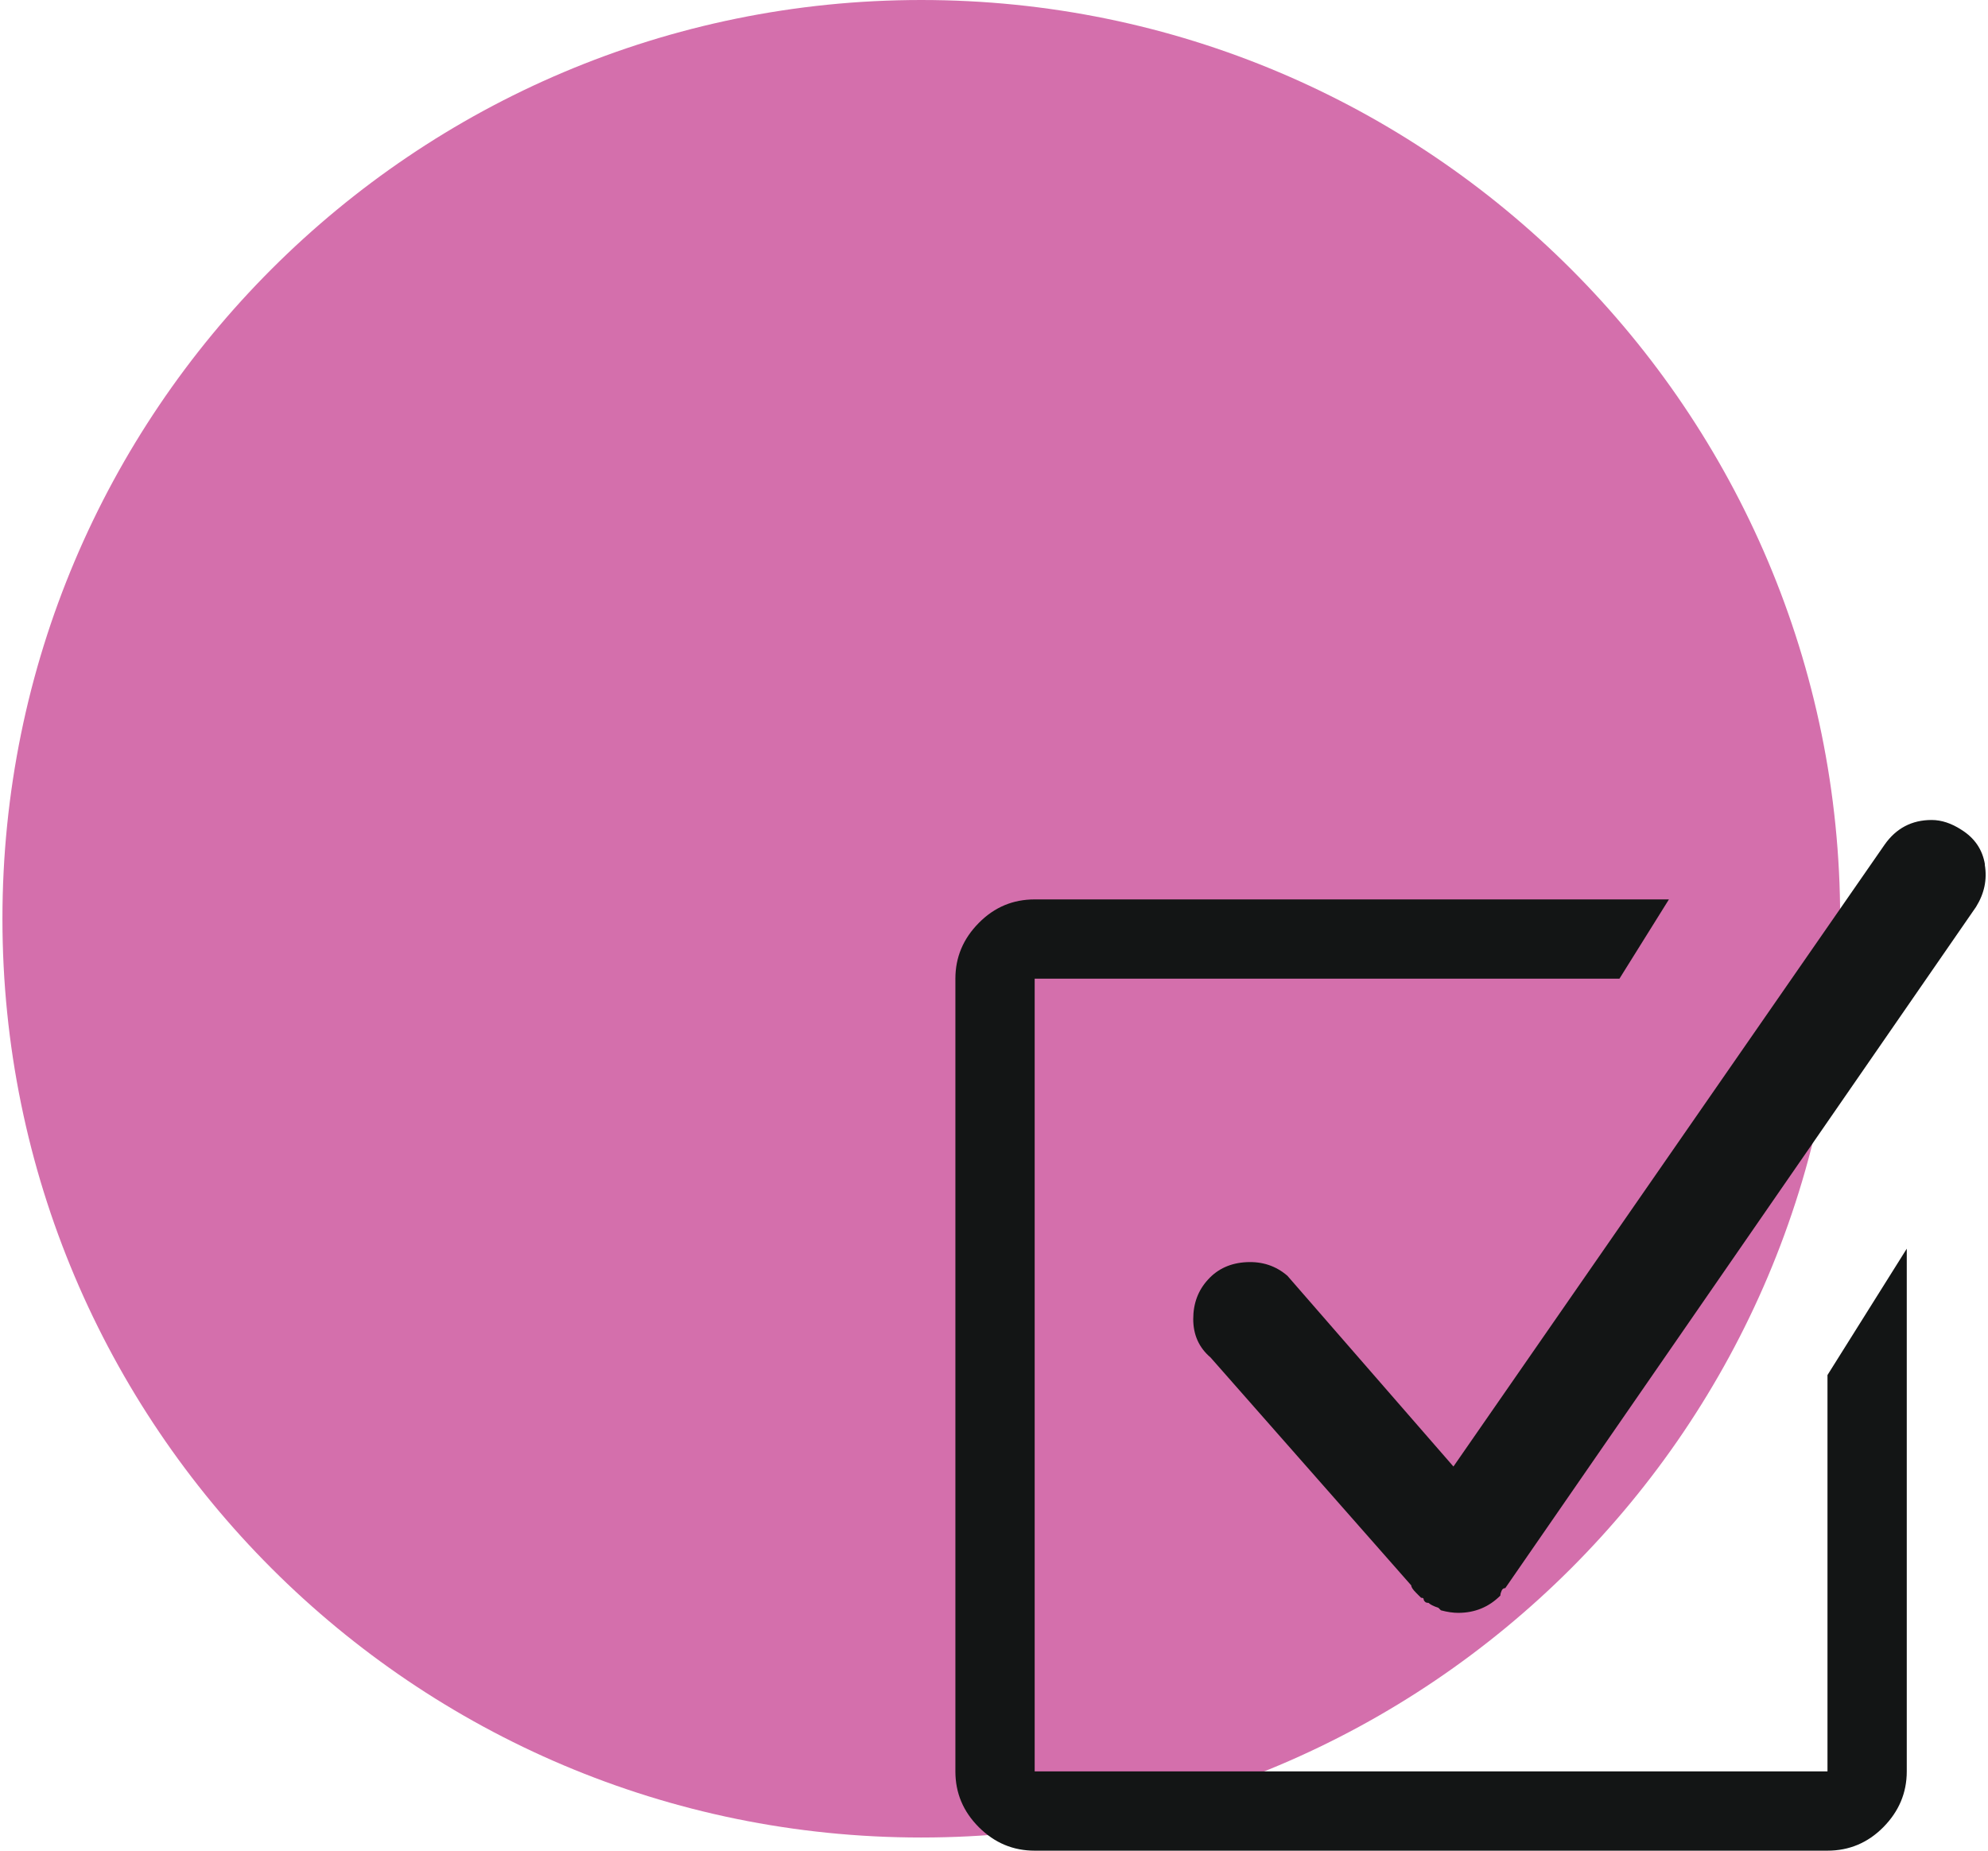
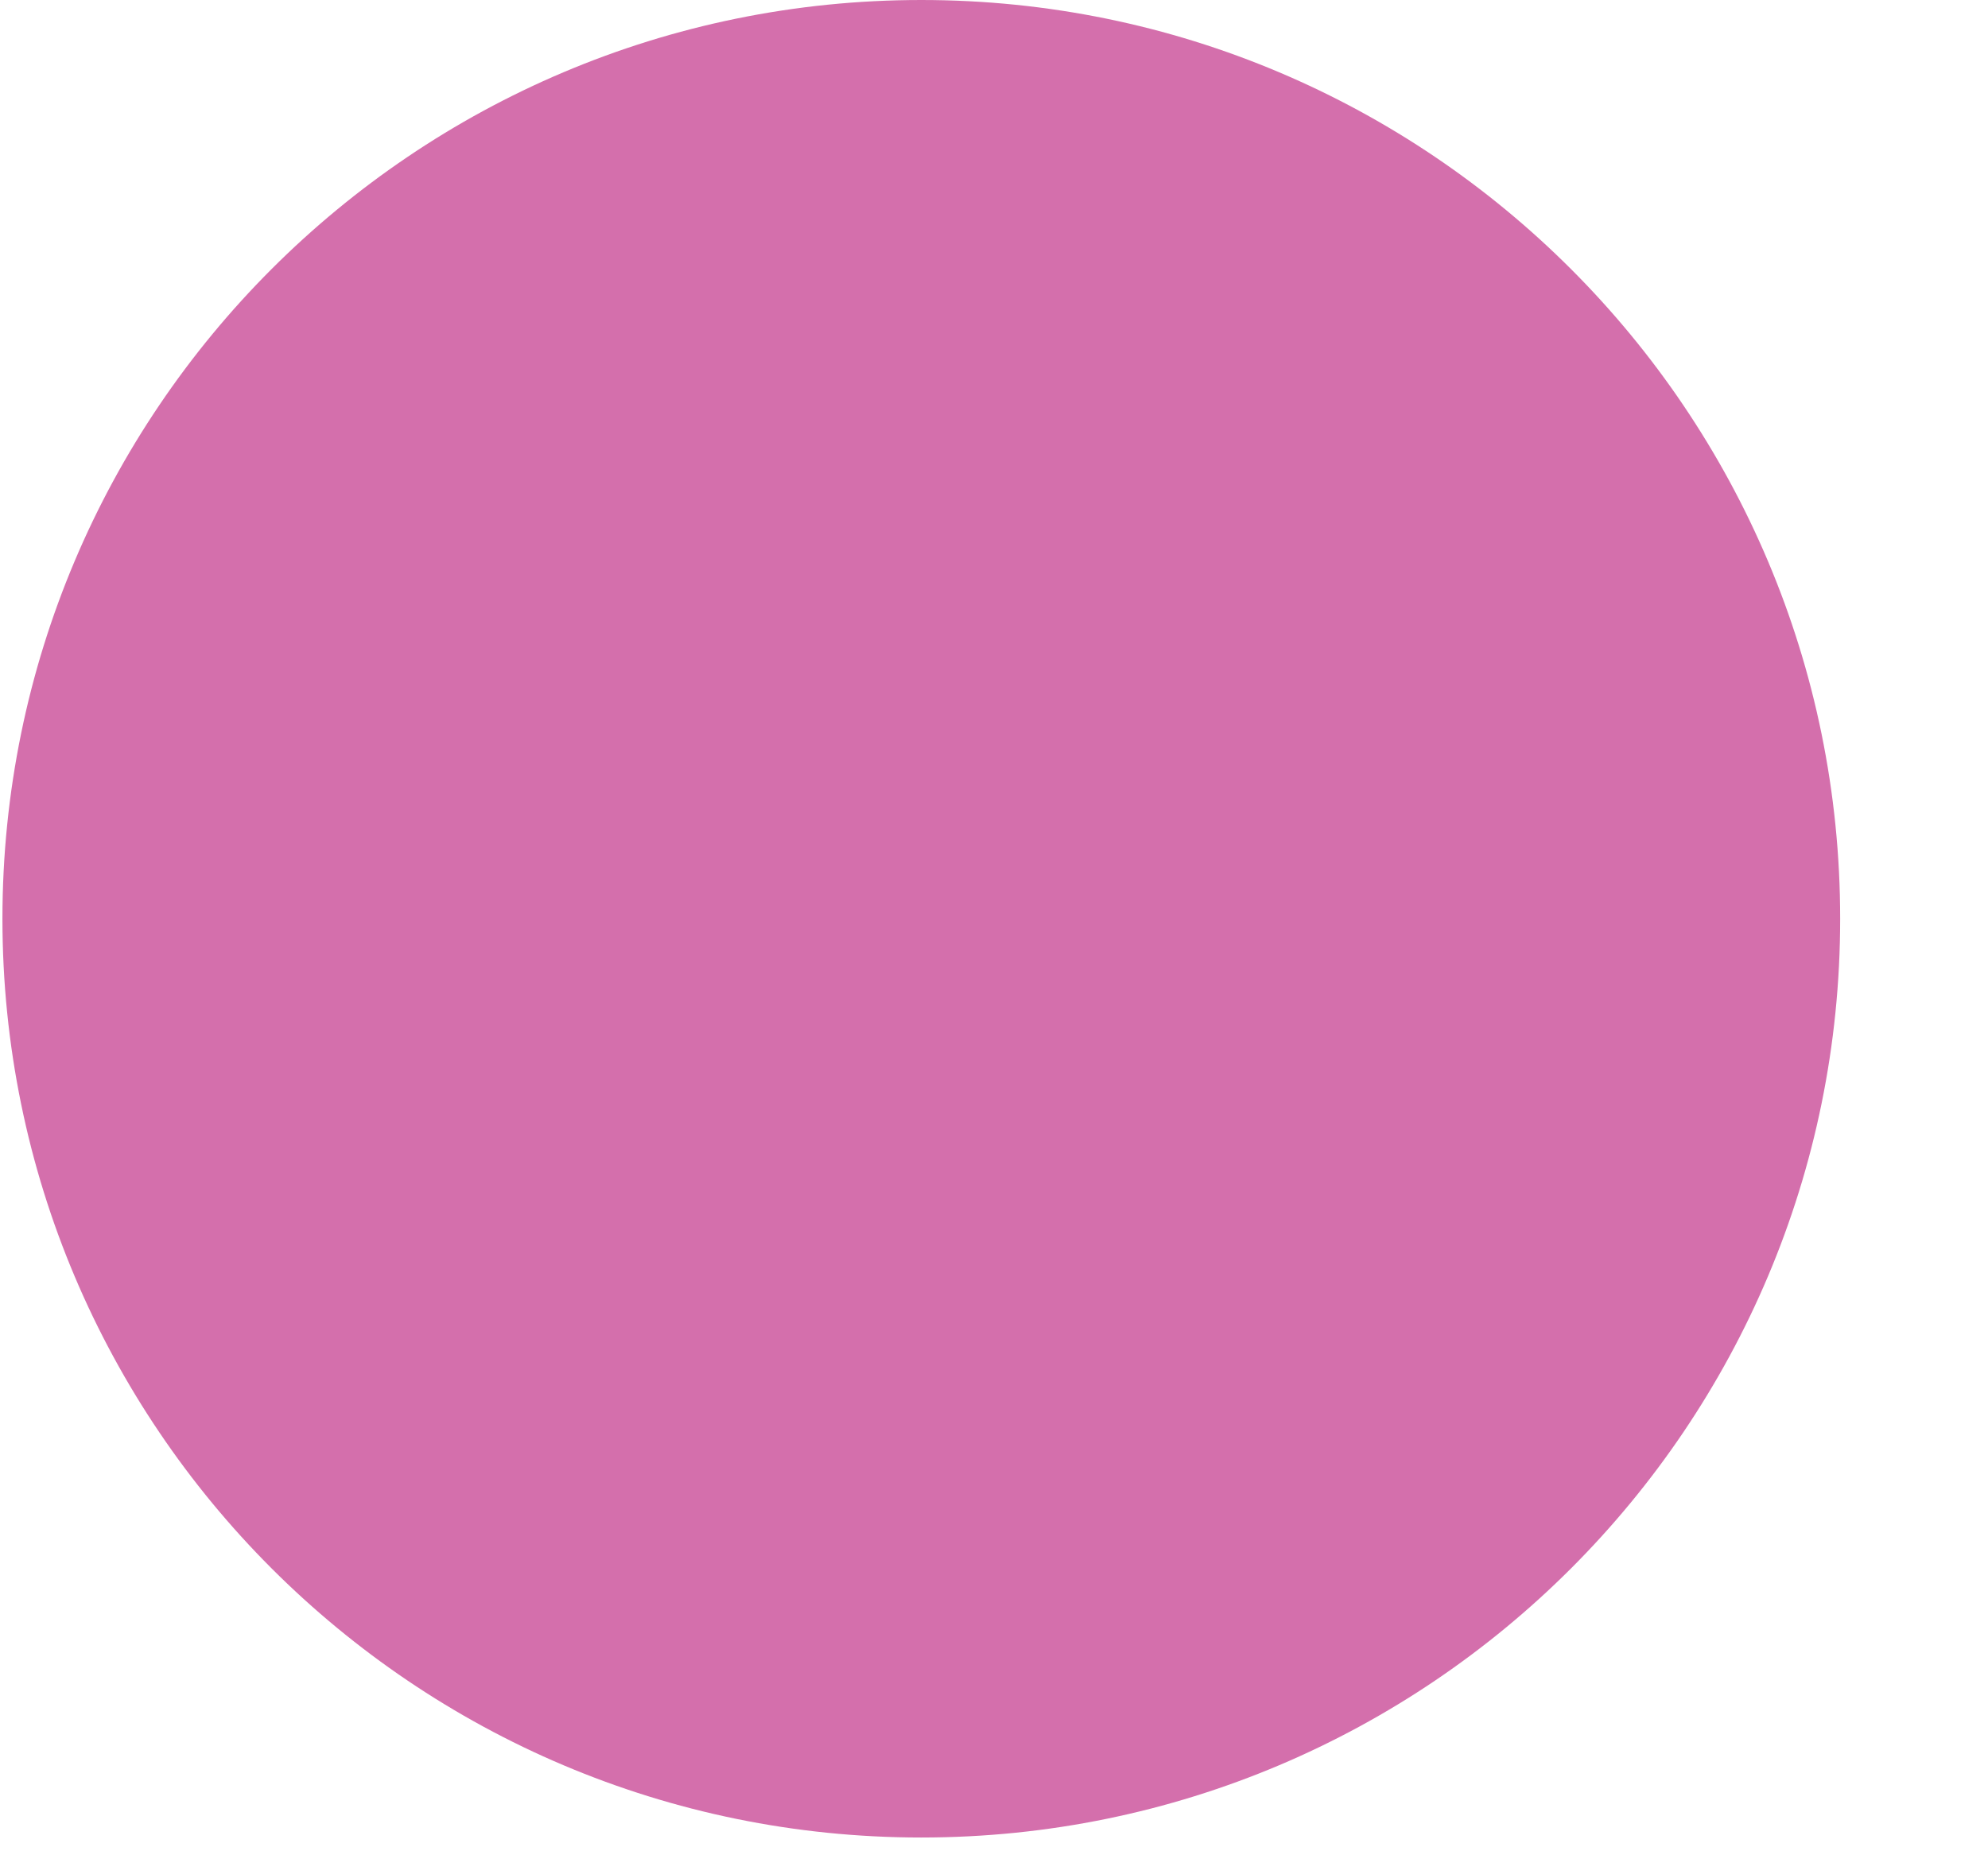
<svg xmlns="http://www.w3.org/2000/svg" id="a" viewBox="0 0 125.07 116.73" width="116" height="108">
  <path d="M57.95,115.9c32.01,0,57.95-25.95,57.95-57.95S89.96,0,57.95,0,0,25.95,0,57.95s25.95,57.95,57.95,57.95" style="fill:#d46fac;" />
-   <path d="M115.1,86.73l5-7.97v32.97c0,1.36-.5,2.53-1.48,3.52s-2.16,1.48-3.52,1.48h-50c-1.36,0-2.53-.49-3.52-1.48-.99-.99-1.48-2.16-1.48-3.52V61.73c0-1.35,.49-2.52,1.48-3.52s2.16-1.48,3.52-1.48h40l-3.12,5h-36.88v50h50v-25Zm9.92-32.19c.16,.94-.03,1.82-.55,2.66l-29.69,42.97c-.11,0-.18,.05-.23,.16-.05,.11-.08,.21-.08,.31-.73,.73-1.62,1.09-2.66,1.09-.31,0-.68-.05-1.09-.16l-.16-.16c-.31-.1-.52-.21-.62-.31-.11,0-.18-.02-.23-.08-.05-.05-.08-.1-.08-.16,0-.05-.05-.08-.16-.08l-.31-.31c-.21-.21-.31-.36-.31-.47l-12.66-14.38c-.73-.62-1.09-1.43-1.09-2.42s.31-1.82,.94-2.5c.62-.68,1.43-1.04,2.42-1.09,.99-.05,1.85,.23,2.58,.86l10.47,12.03,27.19-39.22c.73-1.04,1.72-1.56,2.97-1.56,.62,0,1.25,.21,1.88,.62,.83,.52,1.33,1.25,1.48,2.19Z" style="fill:#131515;" />
</svg>